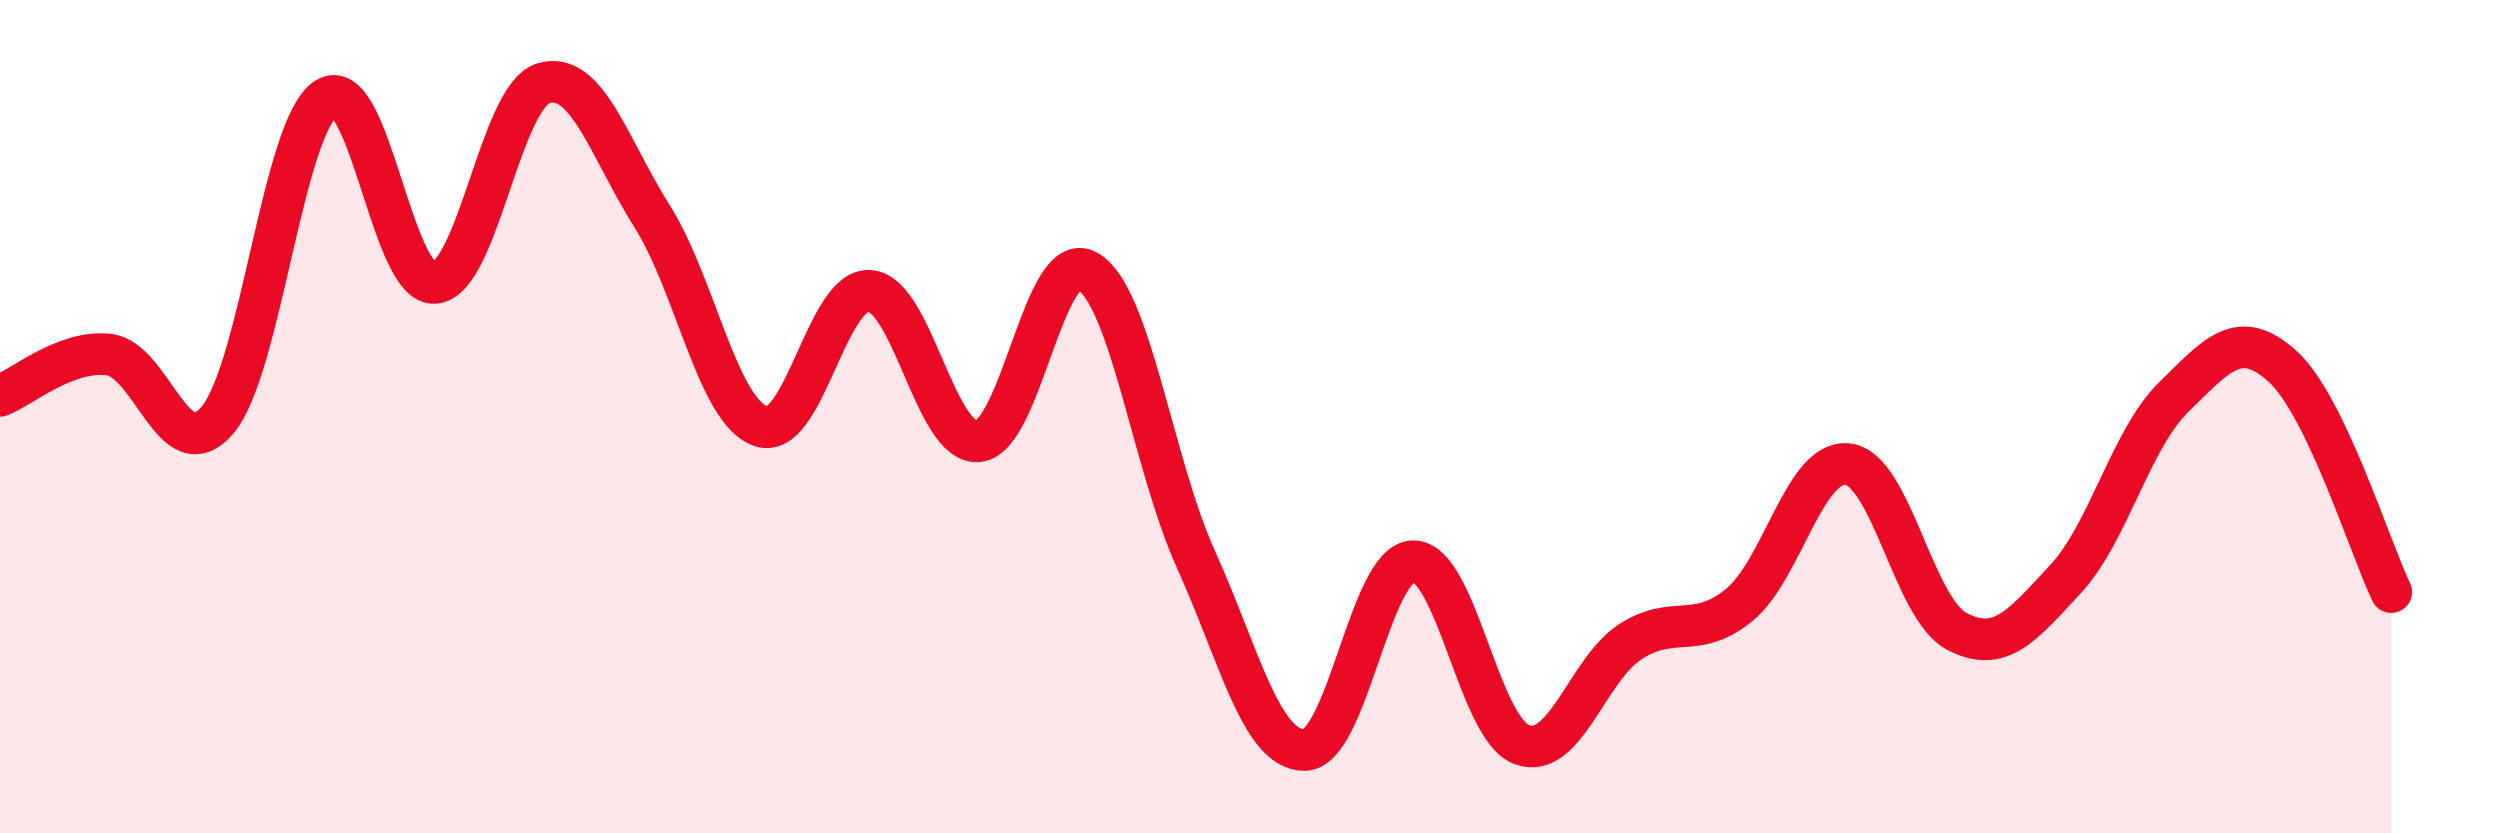
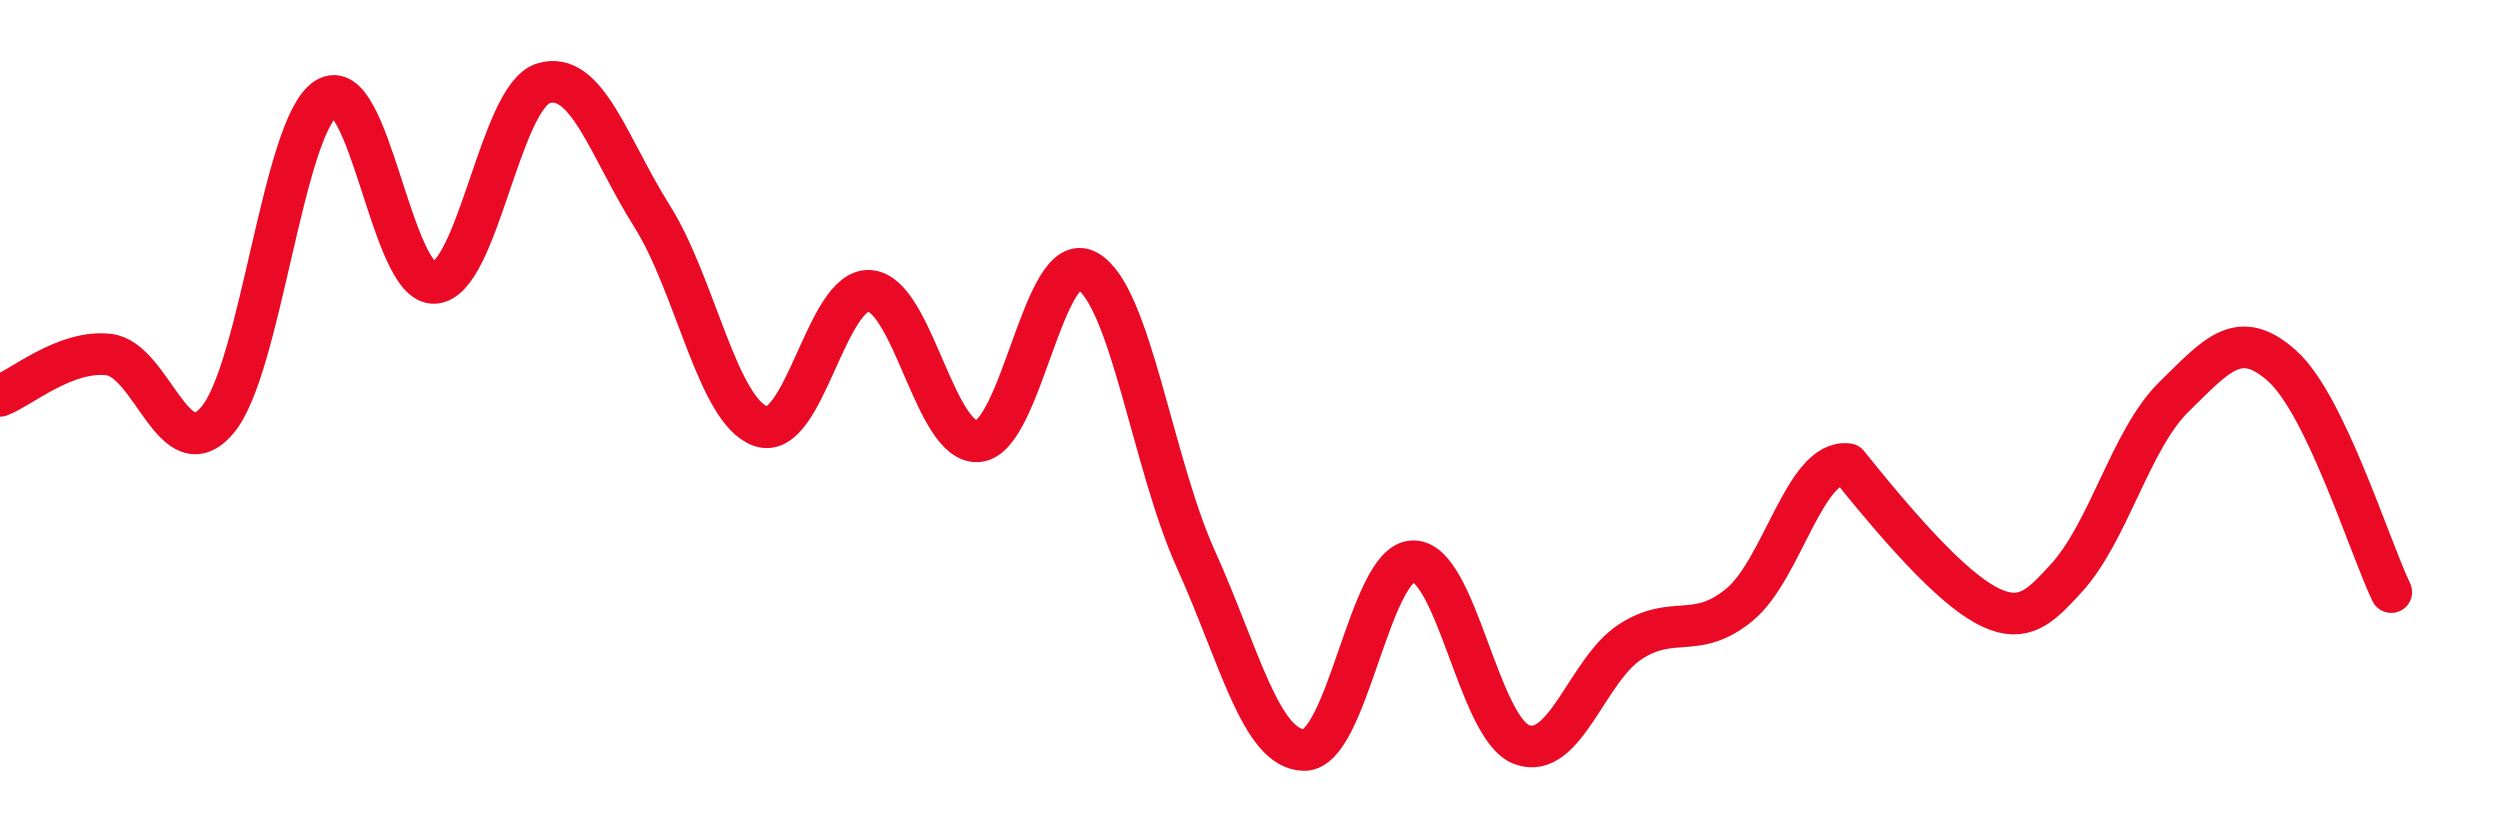
<svg xmlns="http://www.w3.org/2000/svg" width="60" height="20" viewBox="0 0 60 20">
-   <path d="M 0,9.5 C 0.52,9.3 1.57,8.39 2.61,8.51 C 3.65,8.63 4.18,11.31 5.22,10.08 C 6.26,8.85 6.79,3.02 7.83,2.36 C 8.87,1.7 9.39,6.86 10.43,6.79 C 11.47,6.72 12,2.32 13.04,2 C 14.08,1.68 14.61,3.54 15.65,5.19 C 16.69,6.84 17.22,9.87 18.26,10.23 C 19.3,10.59 19.83,6.91 20.87,6.98 C 21.91,7.05 22.44,10.69 23.48,10.59 C 24.52,10.49 25.05,5.93 26.09,6.5 C 27.13,7.07 27.66,11.12 28.7,13.42 C 29.74,15.72 30.26,17.99 31.3,18 C 32.34,18.01 32.87,13.5 33.91,13.47 C 34.95,13.44 35.48,17.48 36.52,17.87 C 37.56,18.26 38.09,16.07 39.13,15.4 C 40.17,14.73 40.7,15.37 41.74,14.52 C 42.78,13.67 43.31,11.01 44.35,11.14 C 45.39,11.27 45.92,14.6 46.96,15.15 C 48,15.7 48.53,15.02 49.57,13.9 C 50.61,12.78 51.13,10.55 52.17,9.53 C 53.21,8.51 53.74,7.85 54.78,8.79 C 55.82,9.73 56.87,13.13 57.39,14.21L57.39 20L0 20Z" fill="#EB0A25" opacity="0.1" stroke-linecap="round" stroke-linejoin="round" />
-   <path d="M 0,9.5 C 0.52,9.3 1.57,8.39 2.61,8.51 C 3.65,8.63 4.18,11.31 5.22,10.08 C 6.26,8.85 6.79,3.02 7.83,2.36 C 8.87,1.7 9.39,6.86 10.43,6.79 C 11.47,6.72 12,2.32 13.04,2 C 14.08,1.68 14.61,3.54 15.65,5.19 C 16.69,6.84 17.22,9.87 18.26,10.23 C 19.3,10.59 19.83,6.91 20.87,6.98 C 21.91,7.05 22.44,10.69 23.48,10.59 C 24.52,10.49 25.05,5.93 26.09,6.5 C 27.13,7.07 27.66,11.12 28.7,13.42 C 29.74,15.72 30.26,17.99 31.3,18 C 32.34,18.01 32.87,13.5 33.91,13.47 C 34.95,13.44 35.48,17.48 36.52,17.87 C 37.56,18.26 38.09,16.07 39.13,15.4 C 40.17,14.73 40.7,15.37 41.74,14.52 C 42.78,13.67 43.31,11.01 44.35,11.14 C 45.39,11.27 45.92,14.6 46.96,15.15 C 48,15.7 48.53,15.02 49.57,13.9 C 50.61,12.78 51.13,10.55 52.17,9.53 C 53.21,8.51 53.74,7.85 54.78,8.79 C 55.82,9.73 56.87,13.13 57.39,14.21" stroke="#EB0A25" stroke-width="1" fill="none" stroke-linecap="round" stroke-linejoin="round" />
+   <path d="M 0,9.5 C 0.52,9.3 1.57,8.39 2.61,8.51 C 3.65,8.63 4.18,11.31 5.22,10.08 C 6.26,8.85 6.79,3.02 7.83,2.36 C 8.87,1.7 9.39,6.86 10.43,6.79 C 11.47,6.72 12,2.32 13.04,2 C 14.08,1.68 14.61,3.54 15.65,5.19 C 16.69,6.84 17.22,9.87 18.26,10.23 C 19.3,10.59 19.83,6.91 20.87,6.98 C 21.91,7.05 22.44,10.69 23.48,10.59 C 24.52,10.49 25.05,5.93 26.09,6.5 C 27.13,7.07 27.66,11.12 28.7,13.42 C 29.74,15.72 30.26,17.99 31.3,18 C 32.34,18.01 32.87,13.5 33.91,13.47 C 34.95,13.44 35.48,17.48 36.52,17.87 C 37.56,18.26 38.09,16.07 39.13,15.4 C 40.17,14.73 40.7,15.37 41.74,14.52 C 42.78,13.67 43.31,11.01 44.35,11.14 C 48,15.7 48.53,15.02 49.57,13.9 C 50.61,12.78 51.13,10.55 52.17,9.53 C 53.21,8.51 53.74,7.85 54.78,8.79 C 55.82,9.73 56.87,13.13 57.39,14.21" stroke="#EB0A25" stroke-width="1" fill="none" stroke-linecap="round" stroke-linejoin="round" />
</svg>